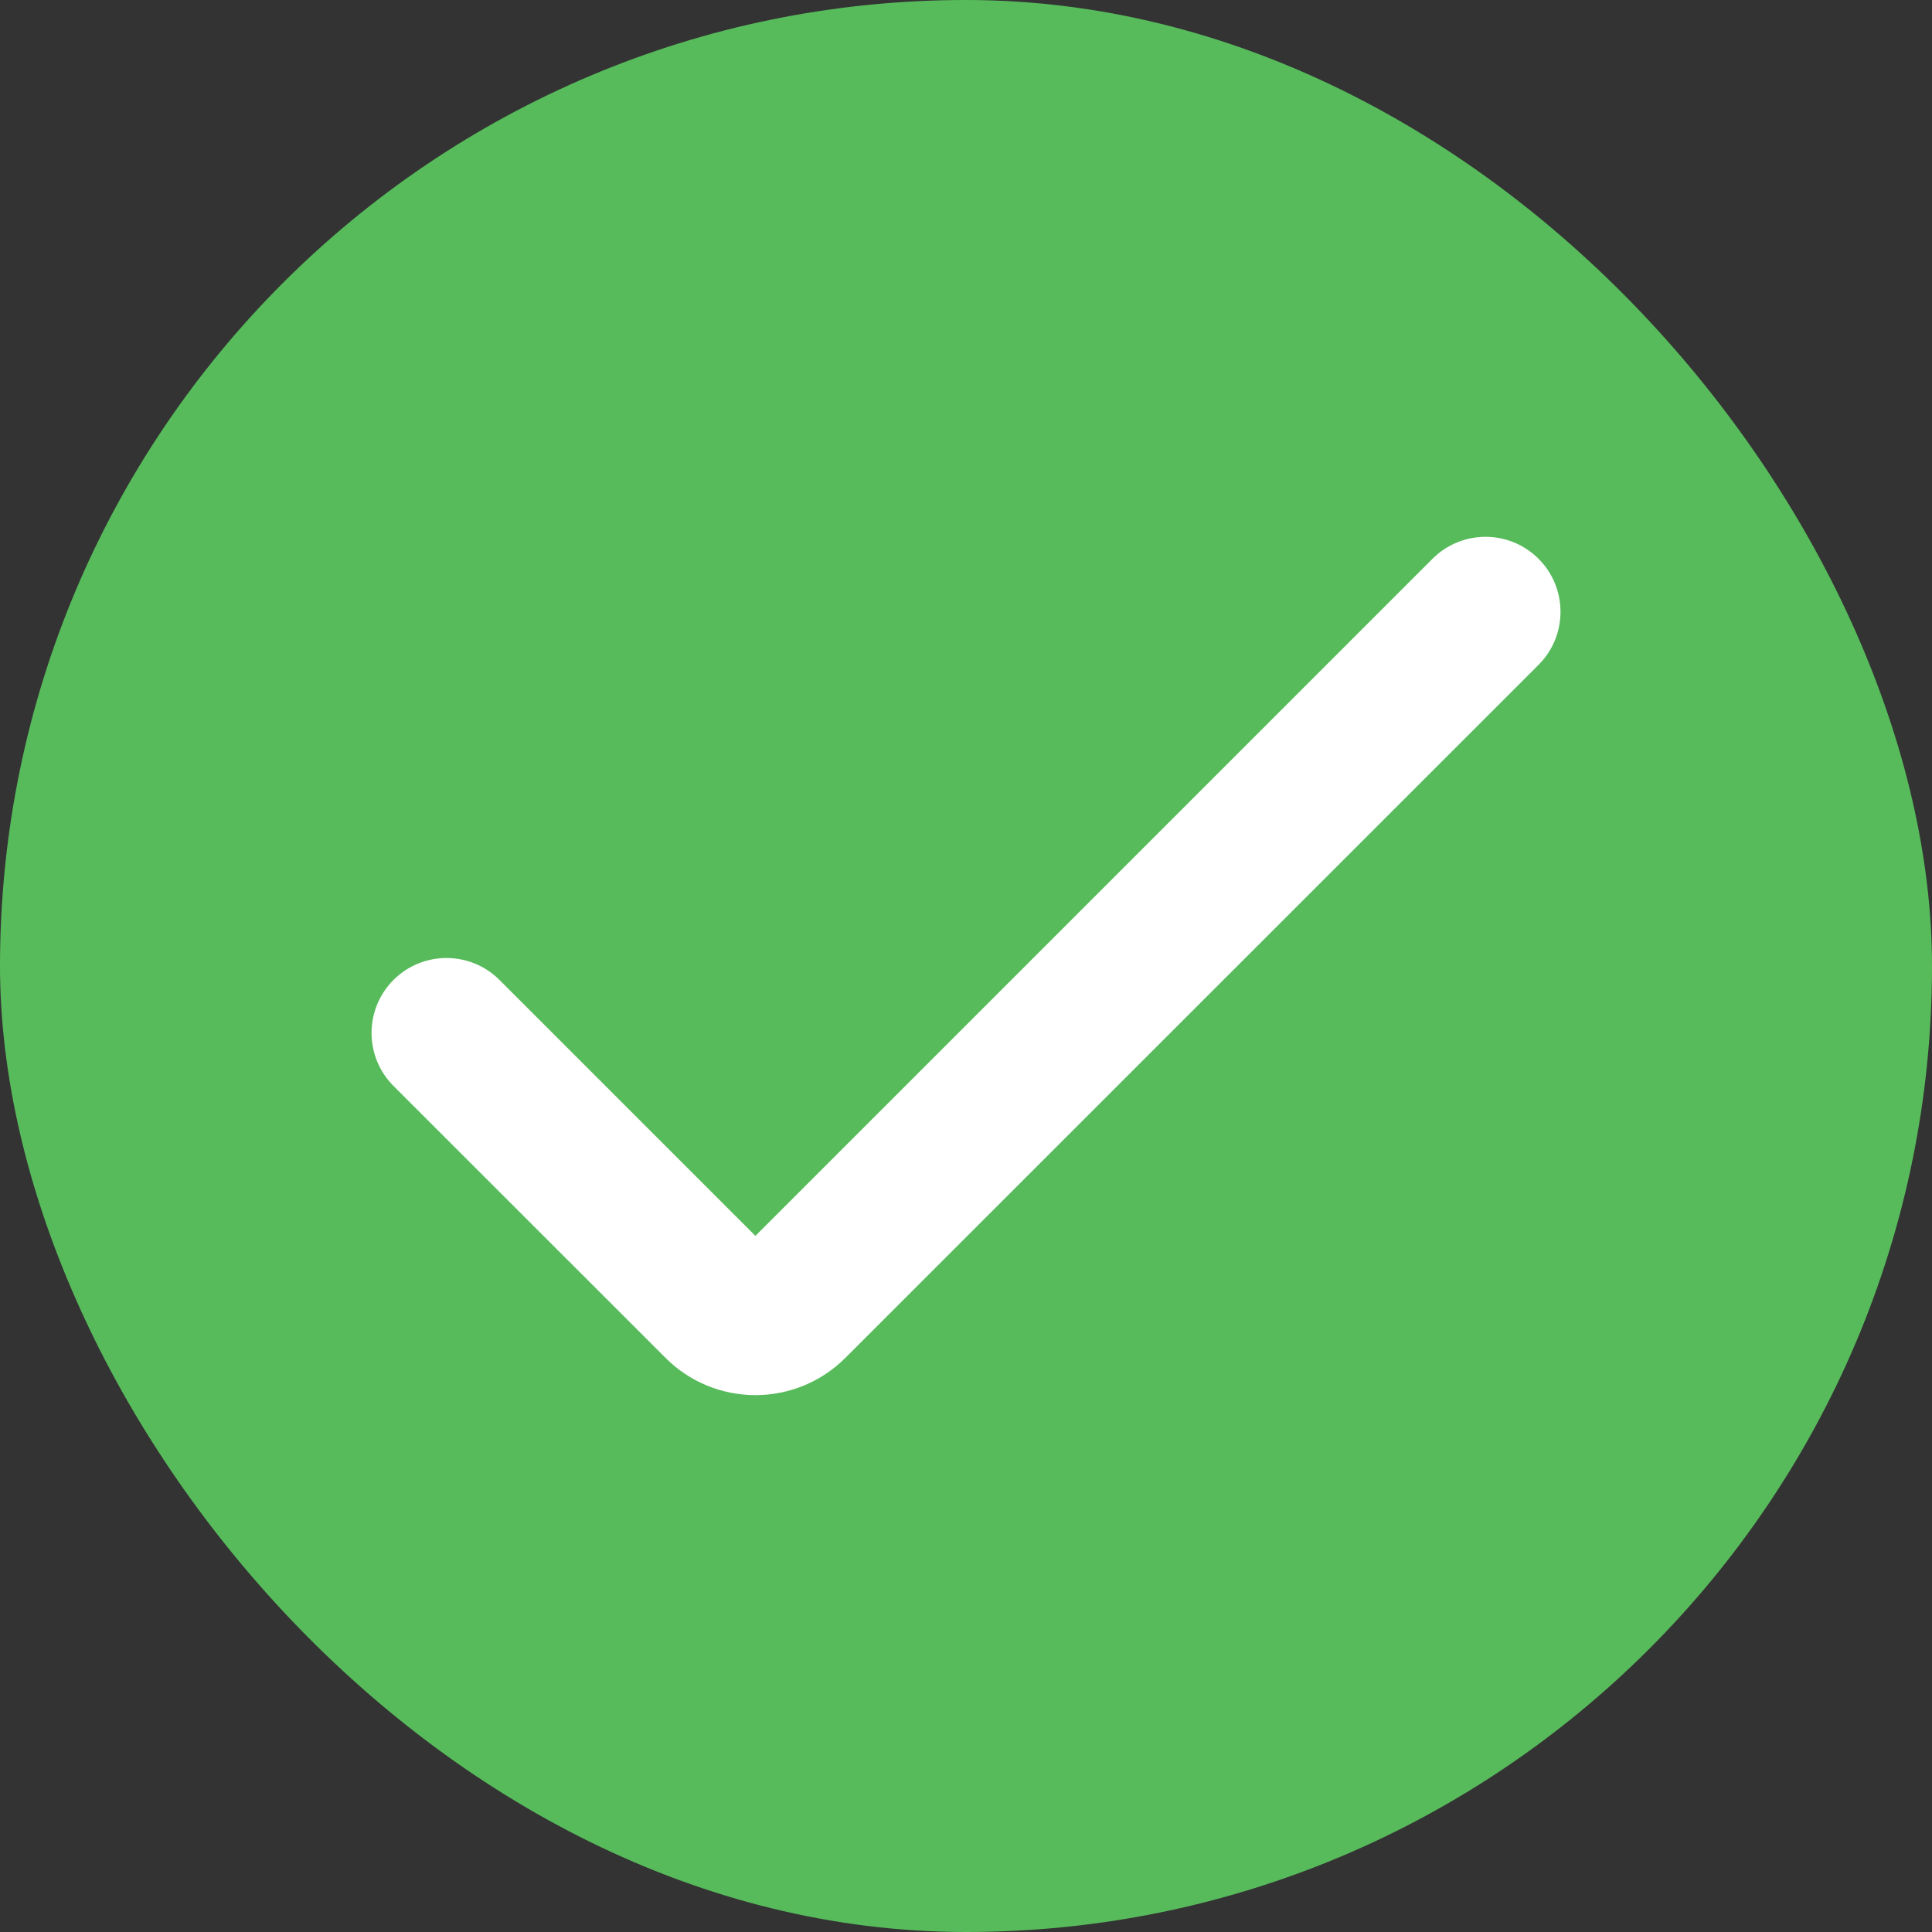
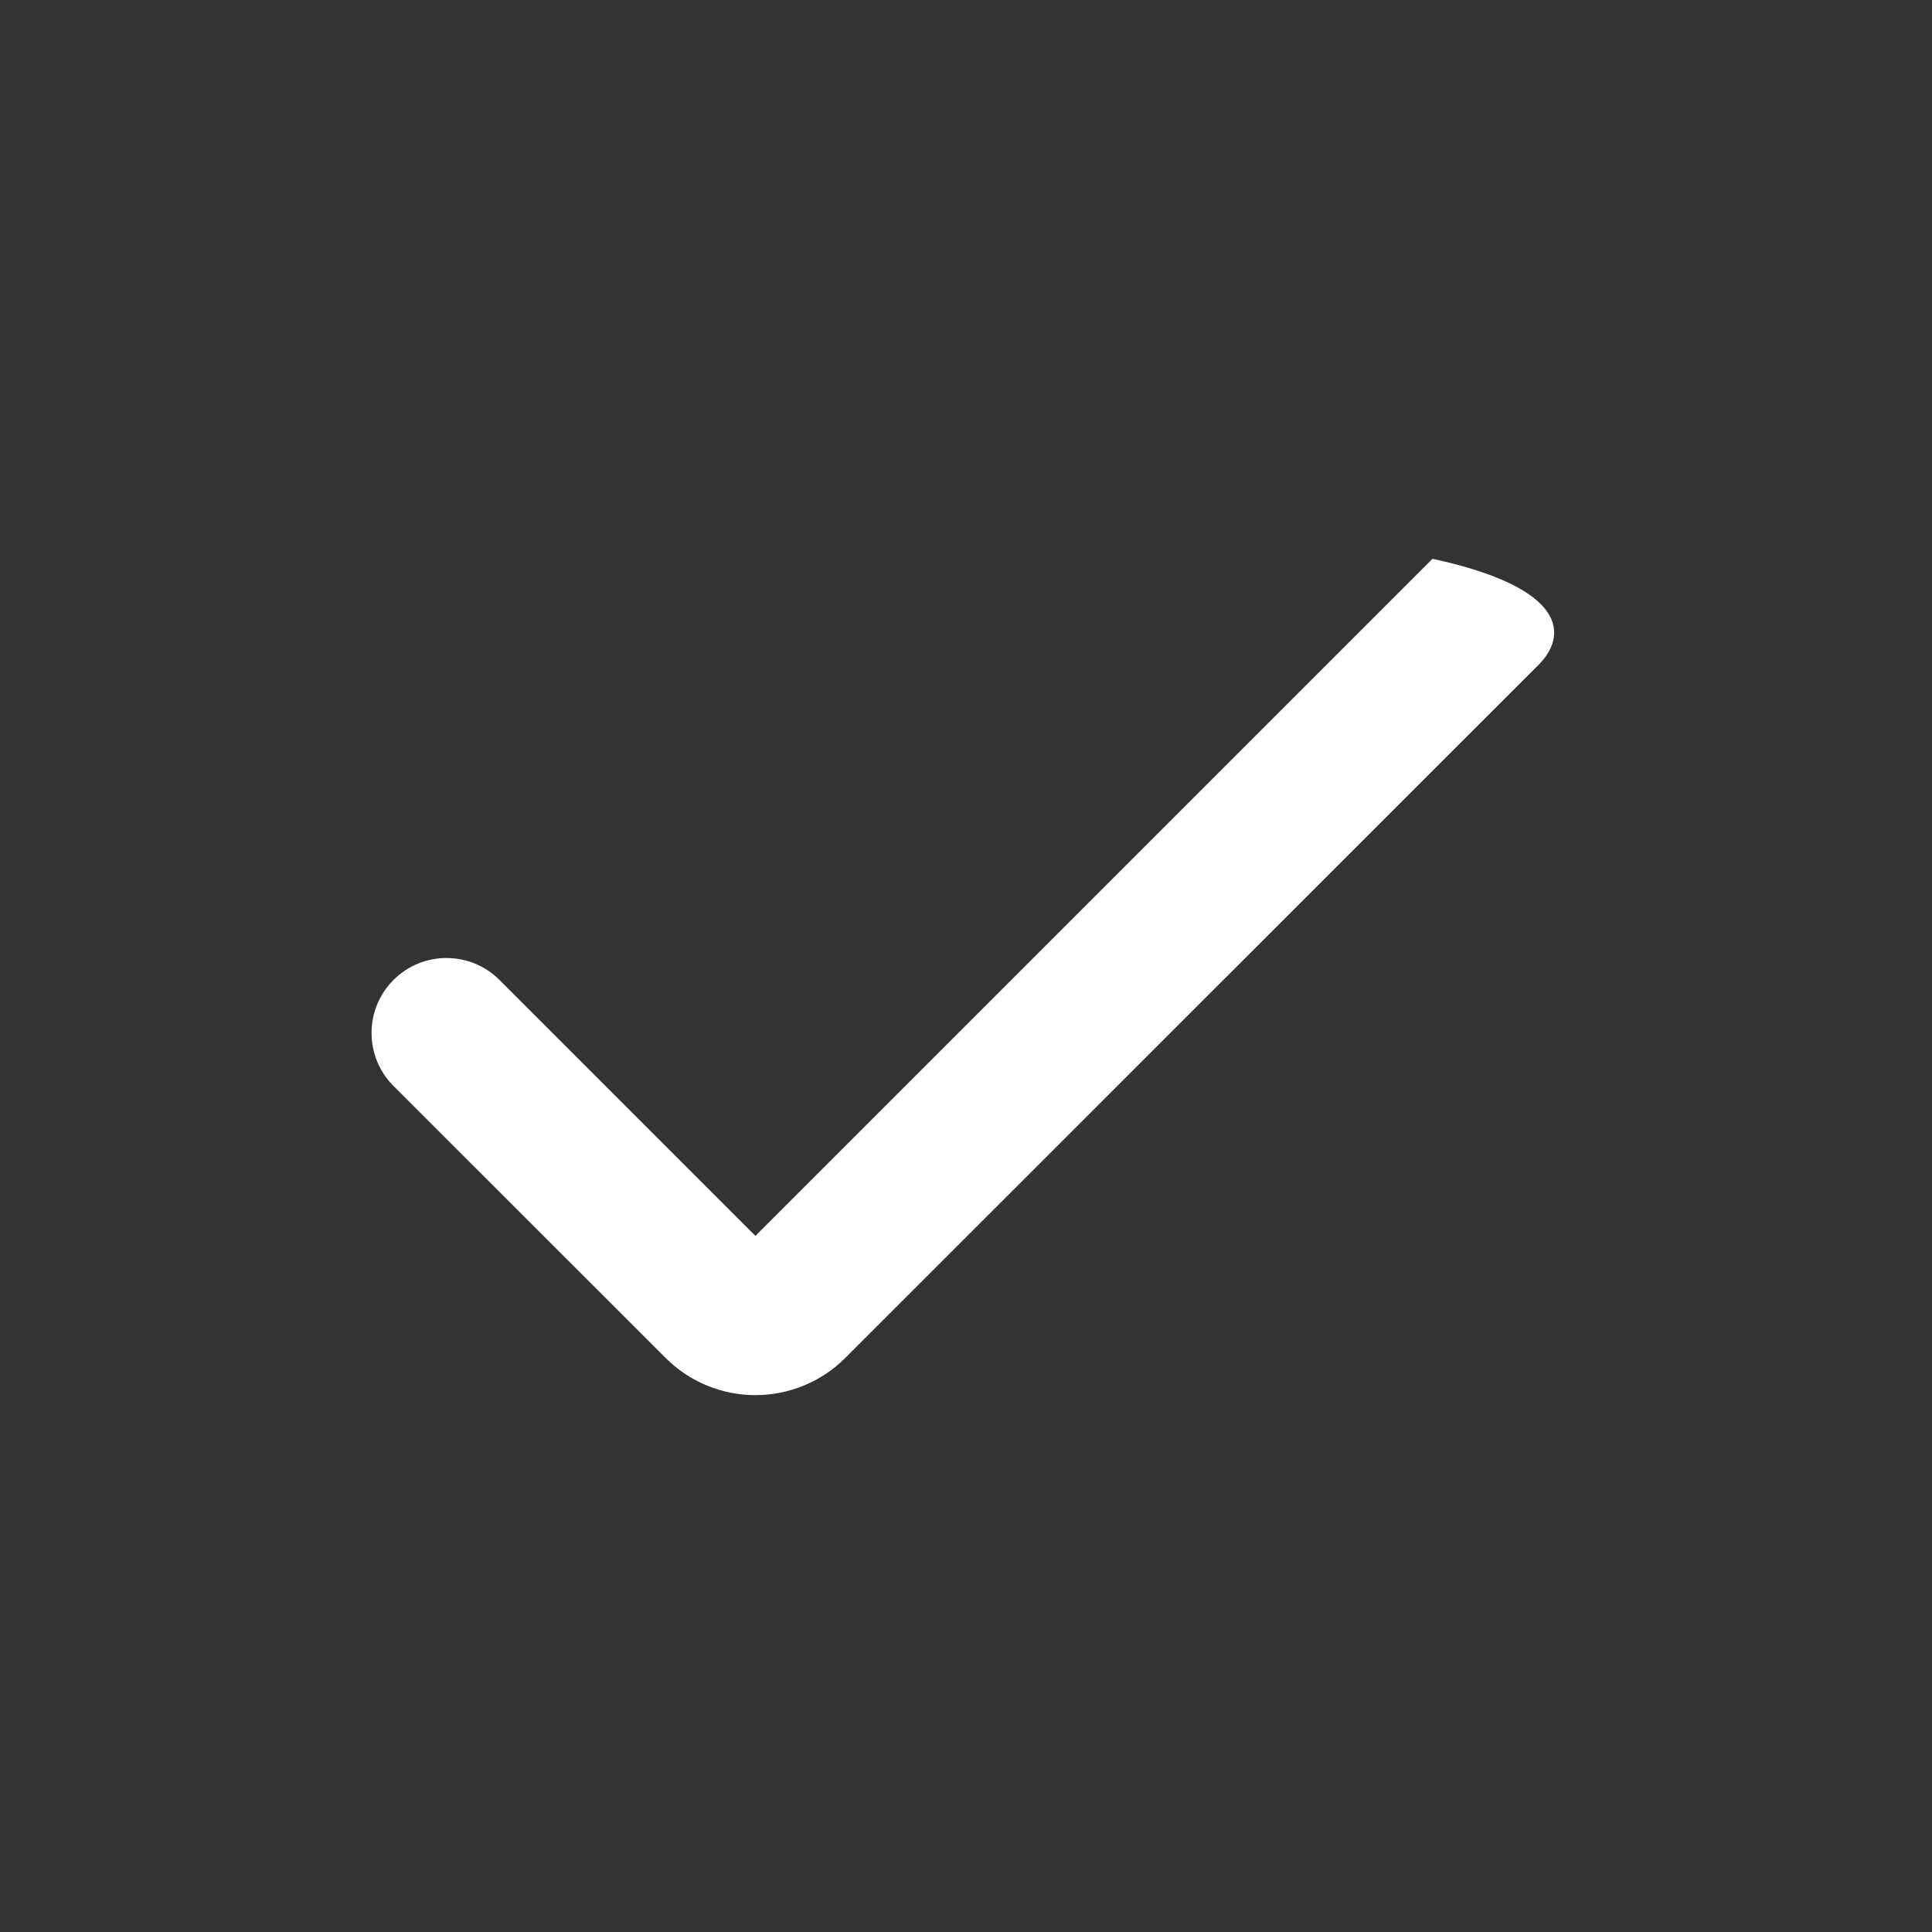
<svg xmlns="http://www.w3.org/2000/svg" width="26" height="26" viewBox="0 0 26 26" fill="none">
  <rect x="0" y="0" width="26" height="26" fill="#333333" stroke="none" />
-   <rect width="26" height="26" rx="13" fill="#57BB5B" />
  <g clip-path="url(#clip0_2628_2927)">
-     <path d="M10.166 18.775C9.712 18.775 9.276 18.595 8.956 18.273L5.295 14.614C4.902 14.22 4.902 13.582 5.295 13.188C5.689 12.794 6.328 12.794 6.722 13.188L10.166 16.632L19.278 7.52C19.672 7.126 20.311 7.126 20.705 7.52C21.099 7.914 21.099 8.553 20.705 8.947L11.377 18.273C11.056 18.595 10.62 18.775 10.166 18.775Z" fill="white" />
+     <path d="M10.166 18.775C9.712 18.775 9.276 18.595 8.956 18.273L5.295 14.614C4.902 14.22 4.902 13.582 5.295 13.188C5.689 12.794 6.328 12.794 6.722 13.188L10.166 16.632L19.278 7.52C21.099 7.914 21.099 8.553 20.705 8.947L11.377 18.273C11.056 18.595 10.62 18.775 10.166 18.775Z" fill="white" />
  </g>
  <defs>
    <clipPath id="clip0_2628_2927">
      <rect width="16" height="16" fill="white" transform="translate(5 5)" />
    </clipPath>
  </defs>
</svg>